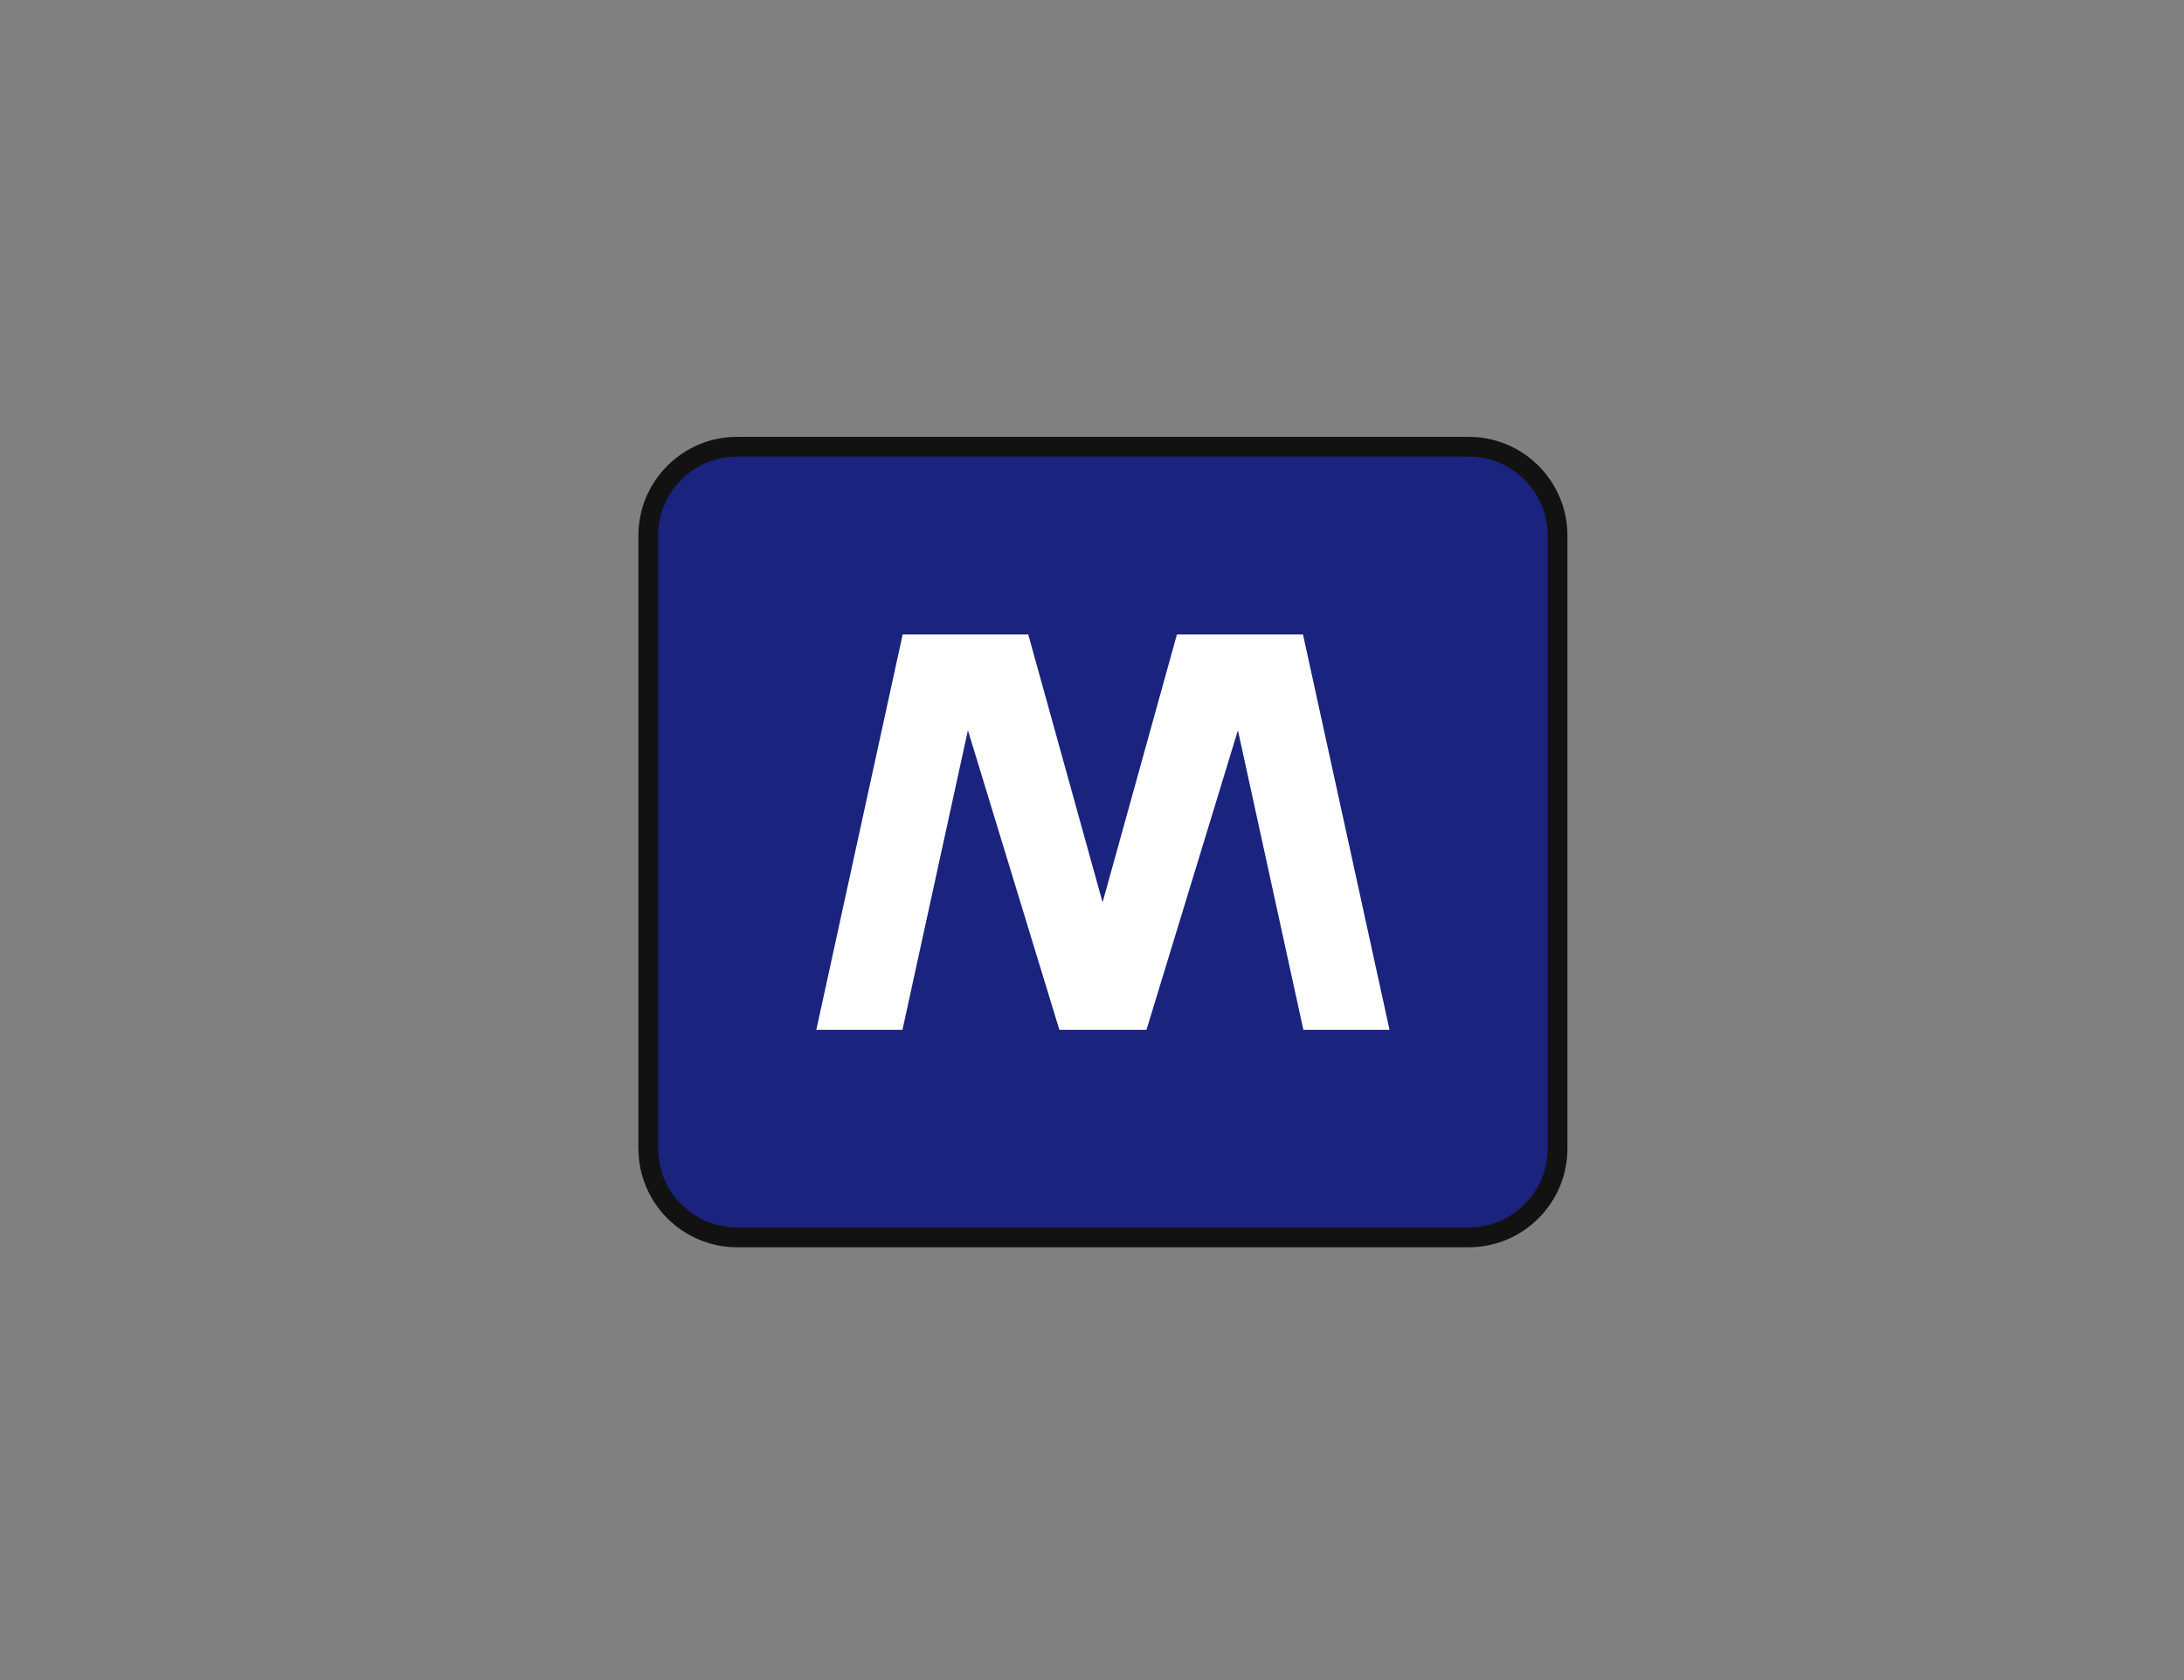
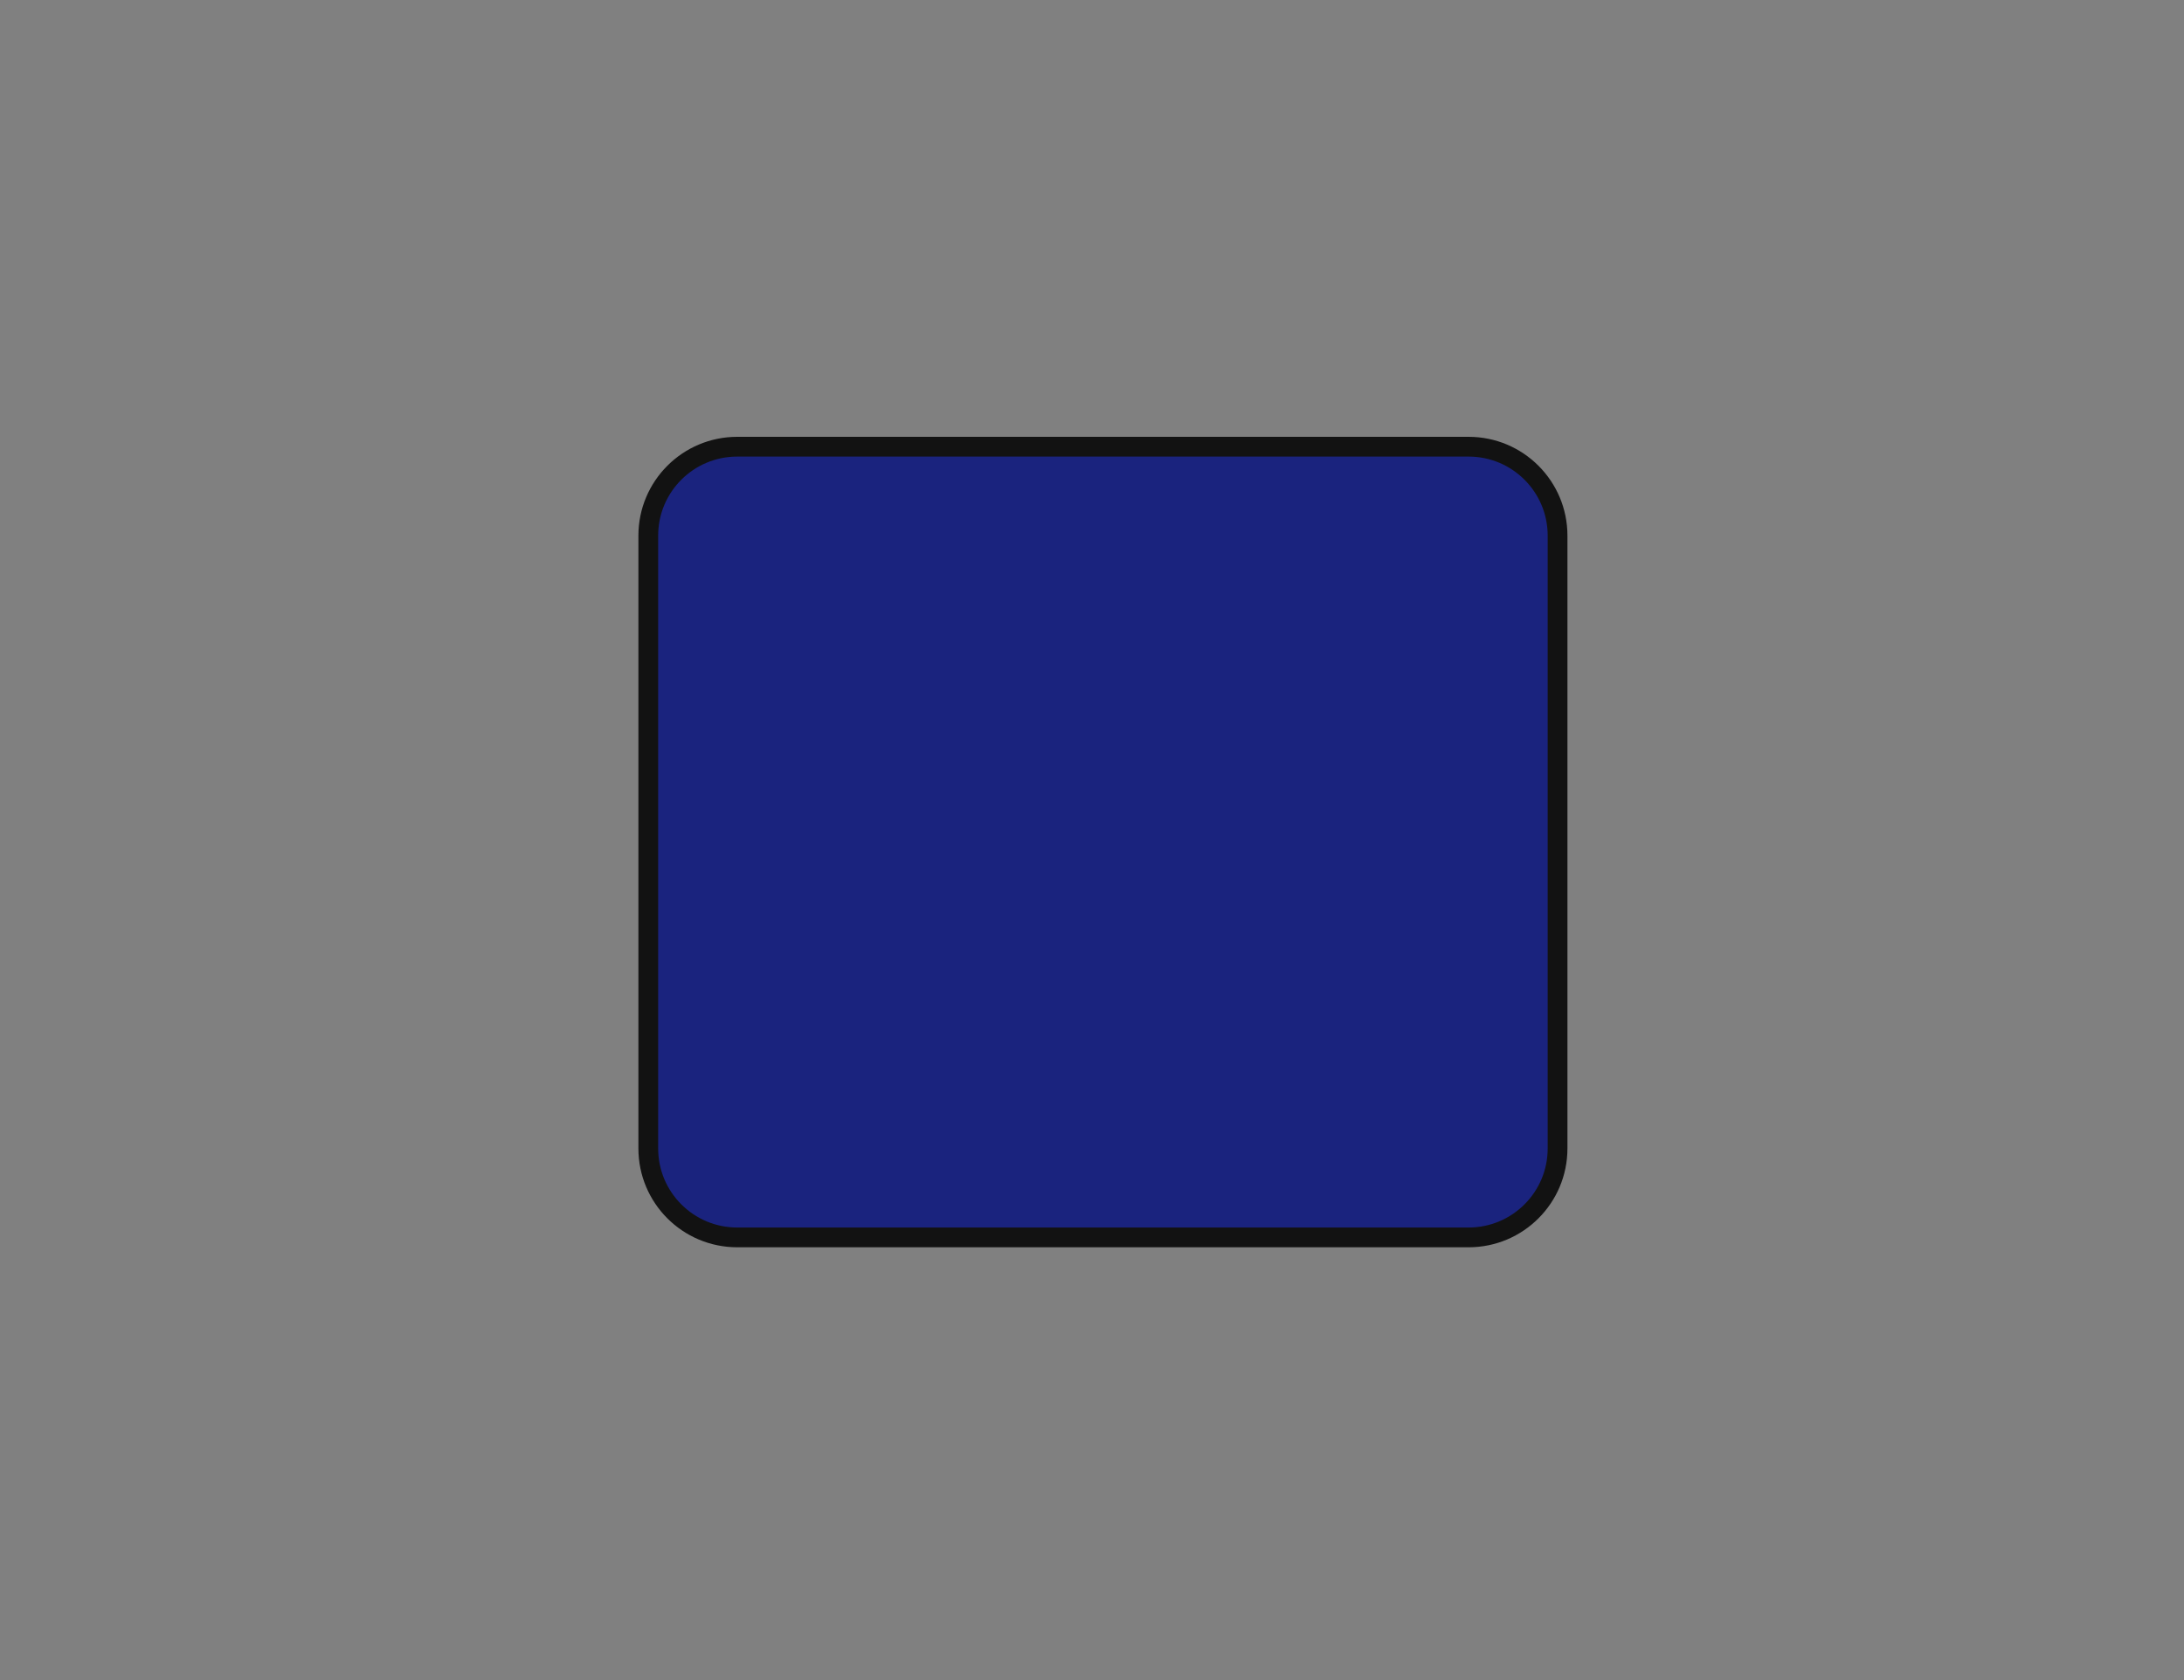
<svg xmlns="http://www.w3.org/2000/svg" width="65" height="50" viewBox="0 0 65 50" fill="none">
  <rect x="0" y="0" width="65" height="50" fill="#808080" stroke="none" />
  <path d="M19.294 15.941C19.294 14.479 20.479 13.294 21.942 13.294H43.708C45.17 13.294 46.356 14.479 46.356 15.941V34.178C46.356 35.641 45.17 36.826 43.708 36.826H21.942C20.479 36.826 19.294 35.641 19.294 34.178V15.941Z" fill="#1A237E" stroke="#121212" stroke-width="0.588" />
-   <path d="M26.865 18.883H30.603L32.815 26.855L35.027 18.883H38.78L41.355 30.649H38.791L36.843 21.734L34.121 30.649H31.529L28.807 21.734L26.859 30.649H24.295" fill="white" />
</svg>